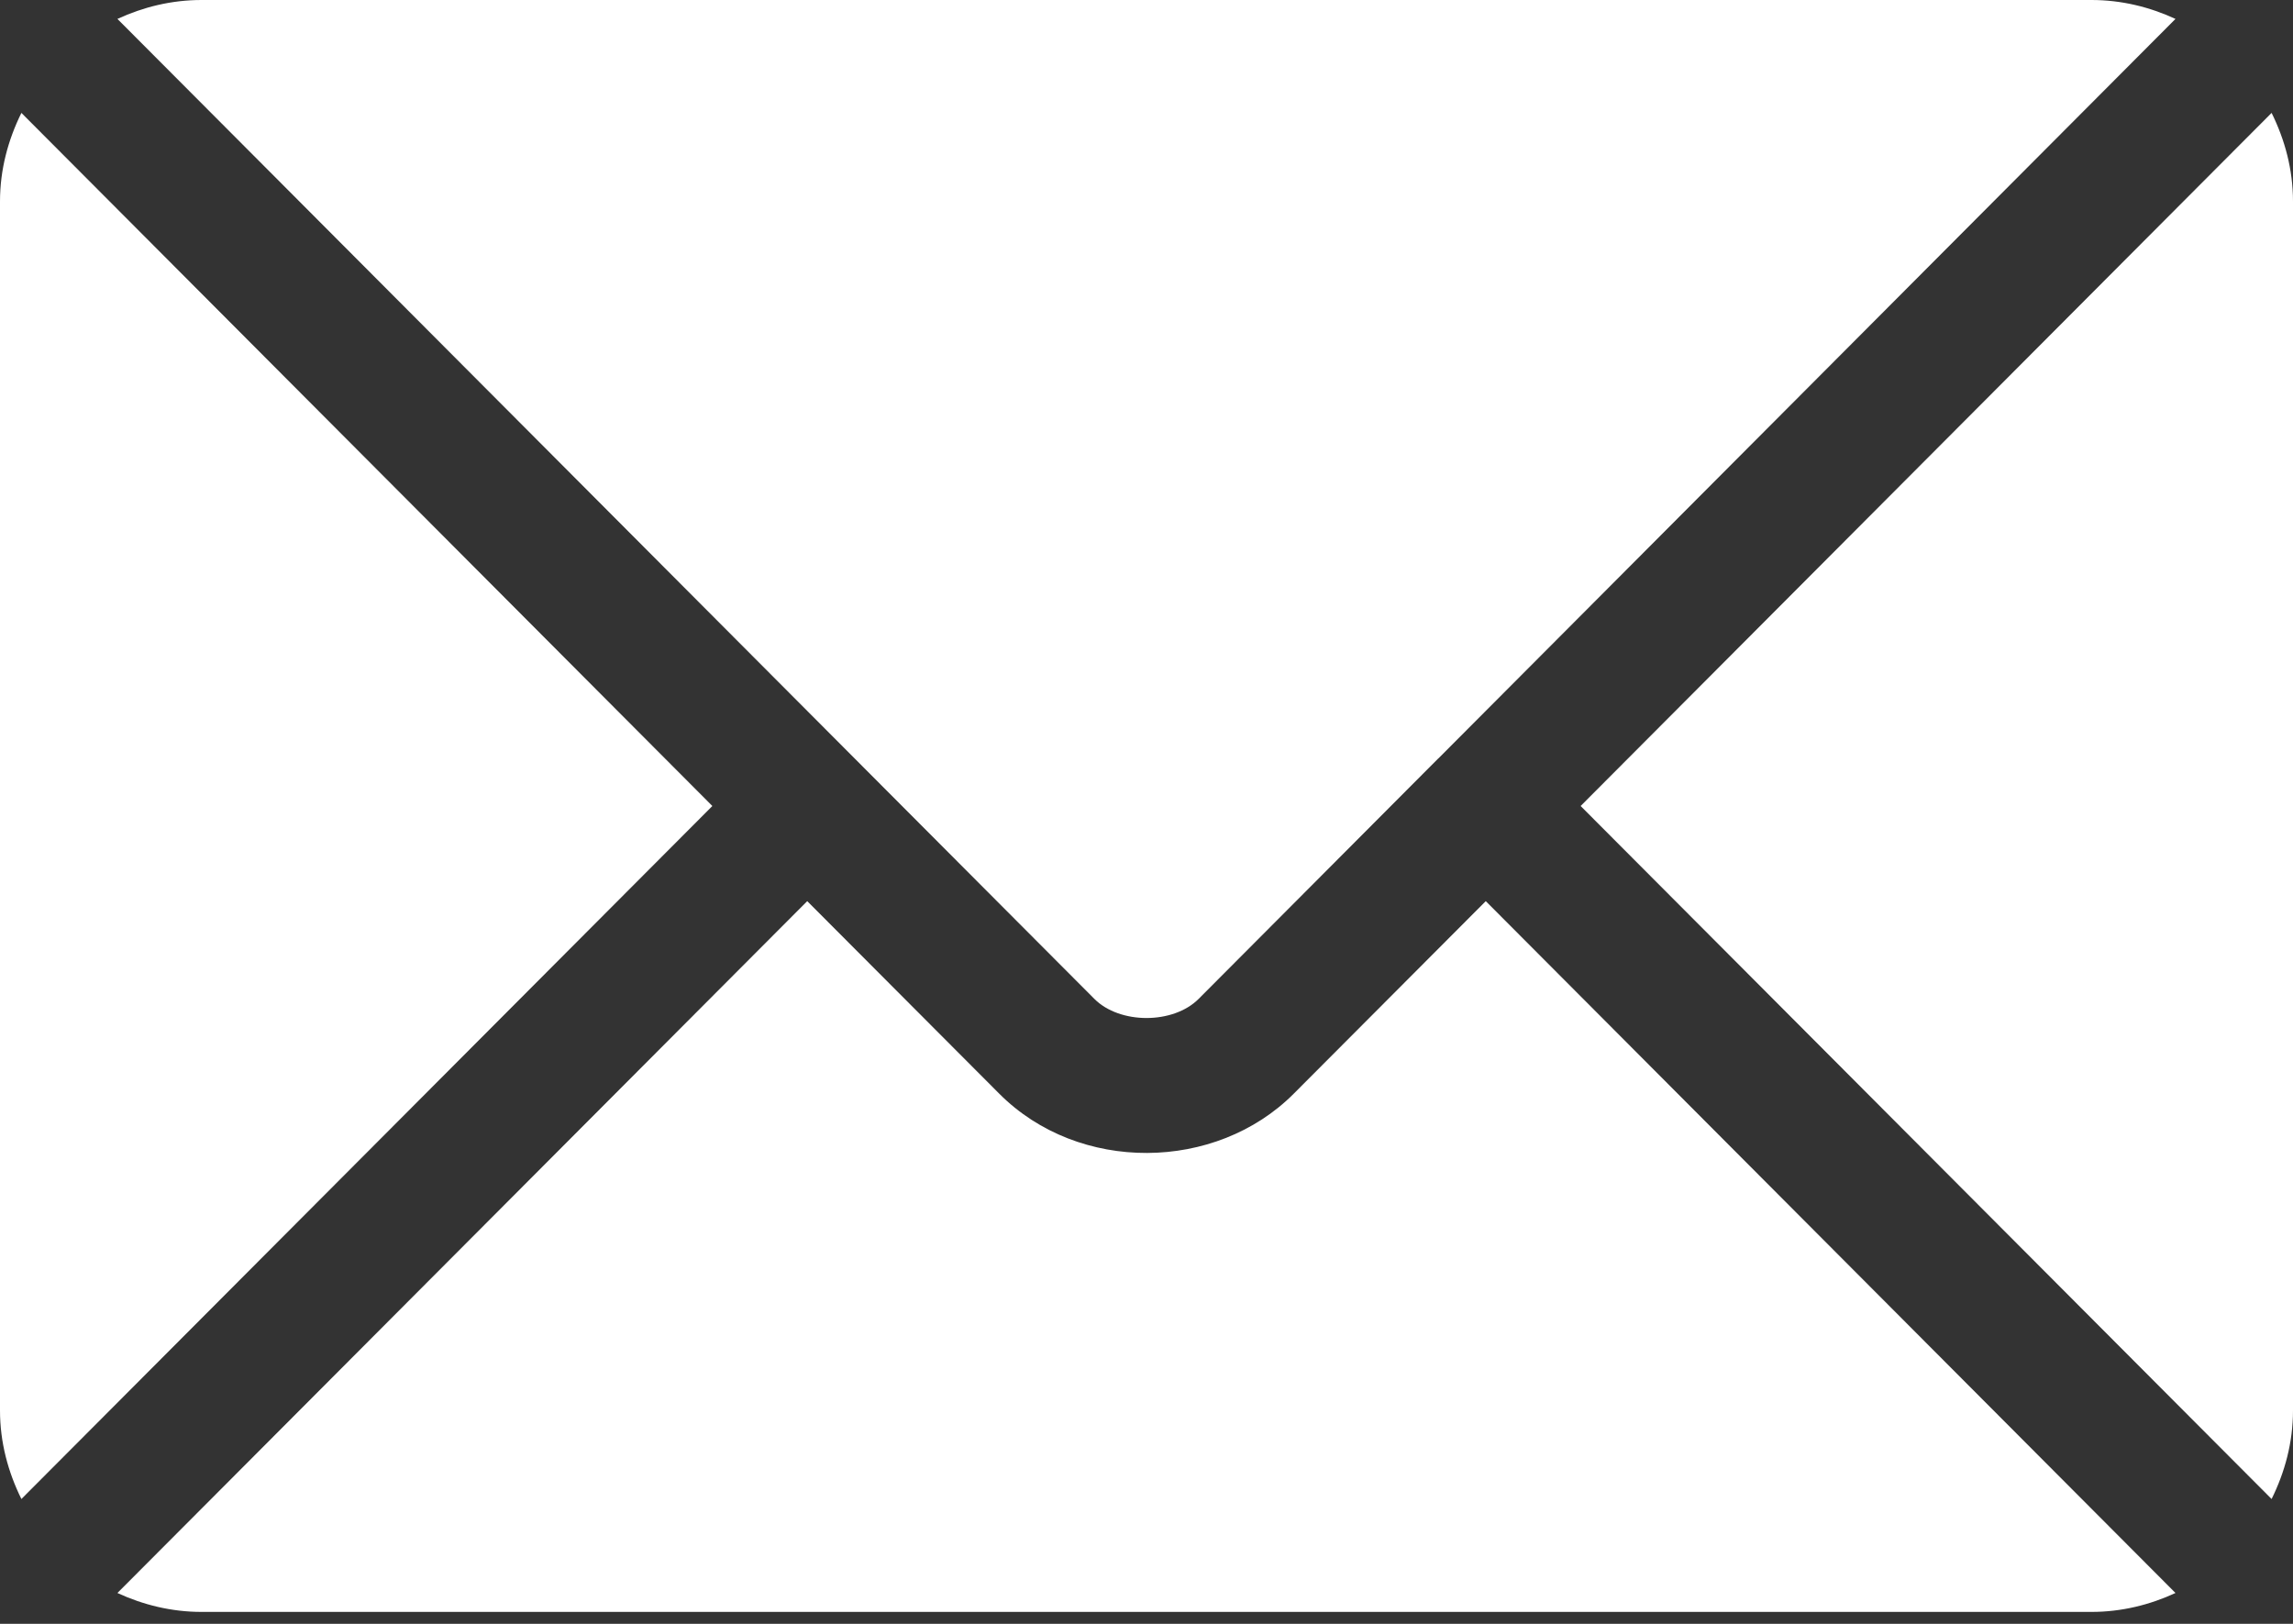
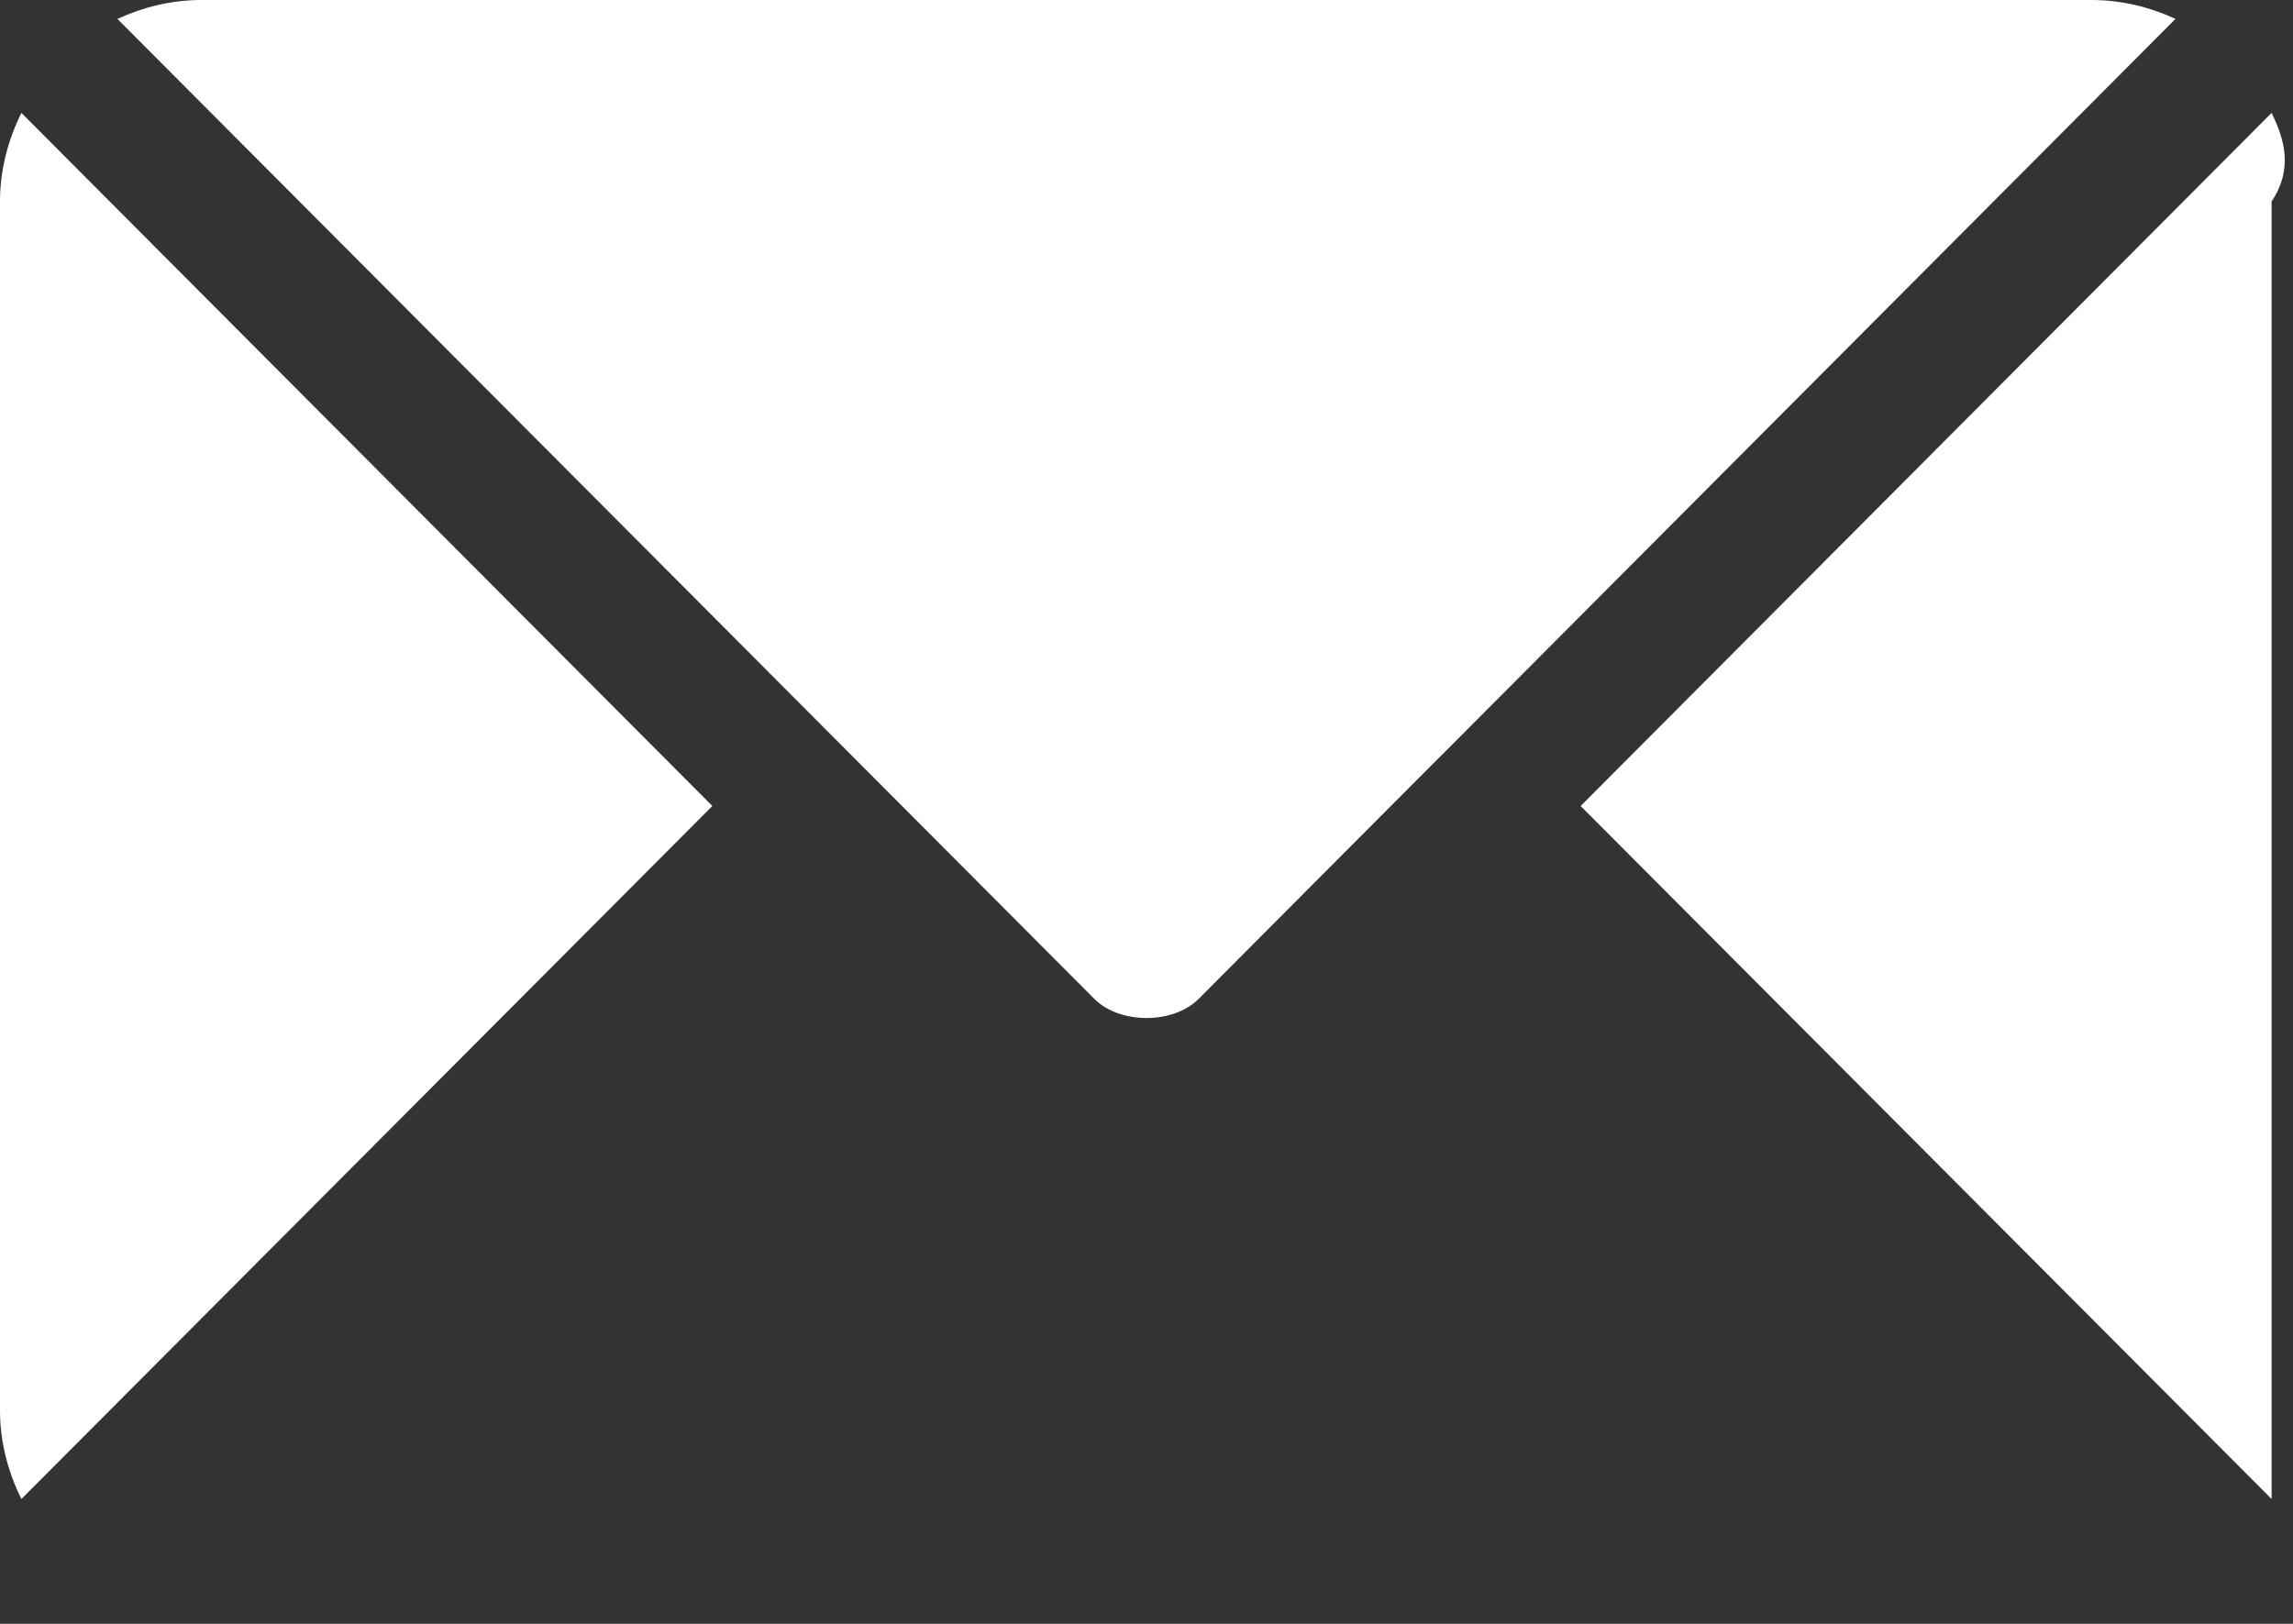
<svg xmlns="http://www.w3.org/2000/svg" width="24" height="17" viewBox="0 0 24 17" fill="none">
  <rect x="0" y="0" width="24" height="17" fill="#333333" stroke="none" />
-   <path d="M15.551 9.434L13.541 11.45C12.726 12.268 11.292 12.286 10.459 11.45L8.449 9.434L1.229 16.677C1.498 16.801 1.794 16.875 2.109 16.875H21.891C22.206 16.875 22.502 16.801 22.77 16.677L15.551 9.434Z" fill="white" />
-   <path d="M21.891 0H2.109C1.794 0 1.498 0.074 1.229 0.198L8.944 7.939C8.944 7.939 8.945 7.939 8.946 7.94C8.946 7.94 8.946 7.94 8.946 7.941L11.455 10.458C11.721 10.724 12.279 10.724 12.545 10.458L15.053 7.941C15.053 7.941 15.054 7.94 15.055 7.94C15.055 7.94 15.056 7.939 15.056 7.939L22.77 0.198C22.502 0.074 22.206 0 21.891 0ZM0.224 1.182C0.085 1.463 0 1.775 0 2.109V14.766C0 15.1 0.085 15.412 0.224 15.693L7.456 8.438L0.224 1.182ZM23.776 1.182L16.544 8.438L23.776 15.693C23.915 15.412 24 15.1 24 14.766V2.109C24 1.775 23.915 1.463 23.776 1.182Z" fill="white" />
+   <path d="M21.891 0H2.109C1.794 0 1.498 0.074 1.229 0.198L8.944 7.939C8.944 7.939 8.945 7.939 8.946 7.94C8.946 7.94 8.946 7.94 8.946 7.941L11.455 10.458C11.721 10.724 12.279 10.724 12.545 10.458L15.053 7.941C15.053 7.941 15.054 7.94 15.055 7.94C15.055 7.94 15.056 7.939 15.056 7.939L22.77 0.198C22.502 0.074 22.206 0 21.891 0ZM0.224 1.182C0.085 1.463 0 1.775 0 2.109V14.766C0 15.1 0.085 15.412 0.224 15.693L7.456 8.438L0.224 1.182ZM23.776 1.182L16.544 8.438L23.776 15.693V2.109C24 1.775 23.915 1.463 23.776 1.182Z" fill="white" />
</svg>